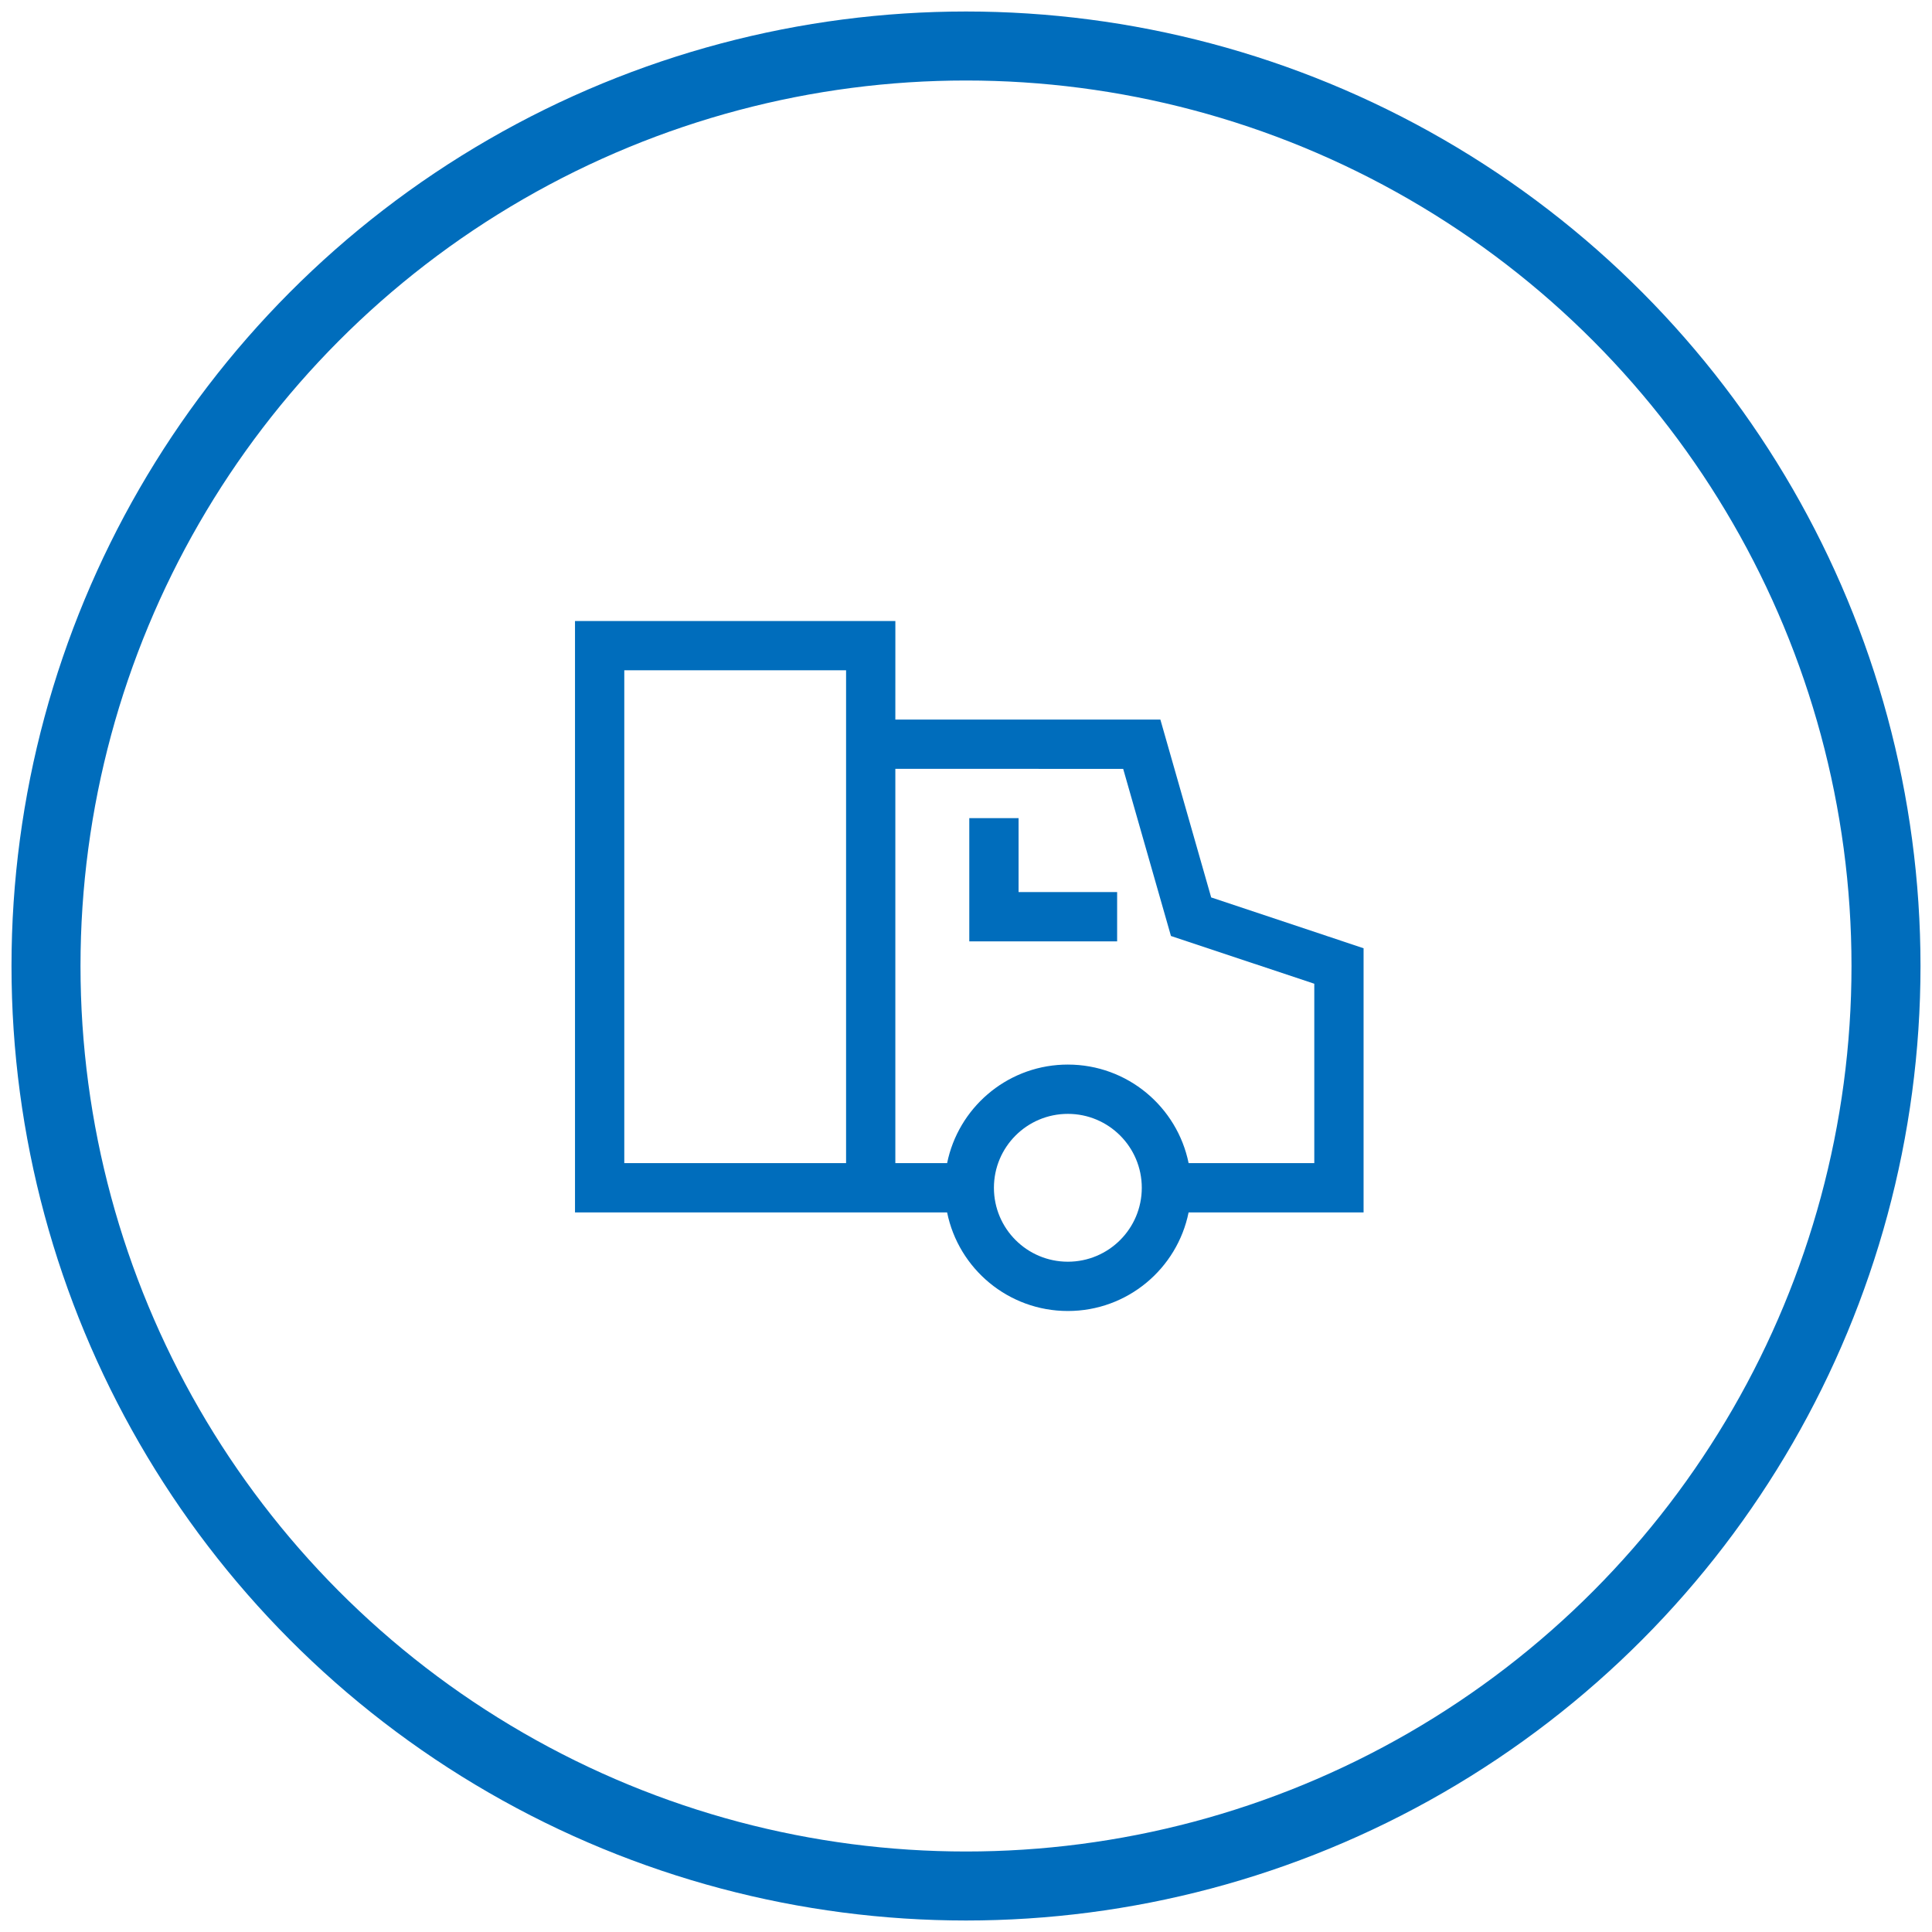
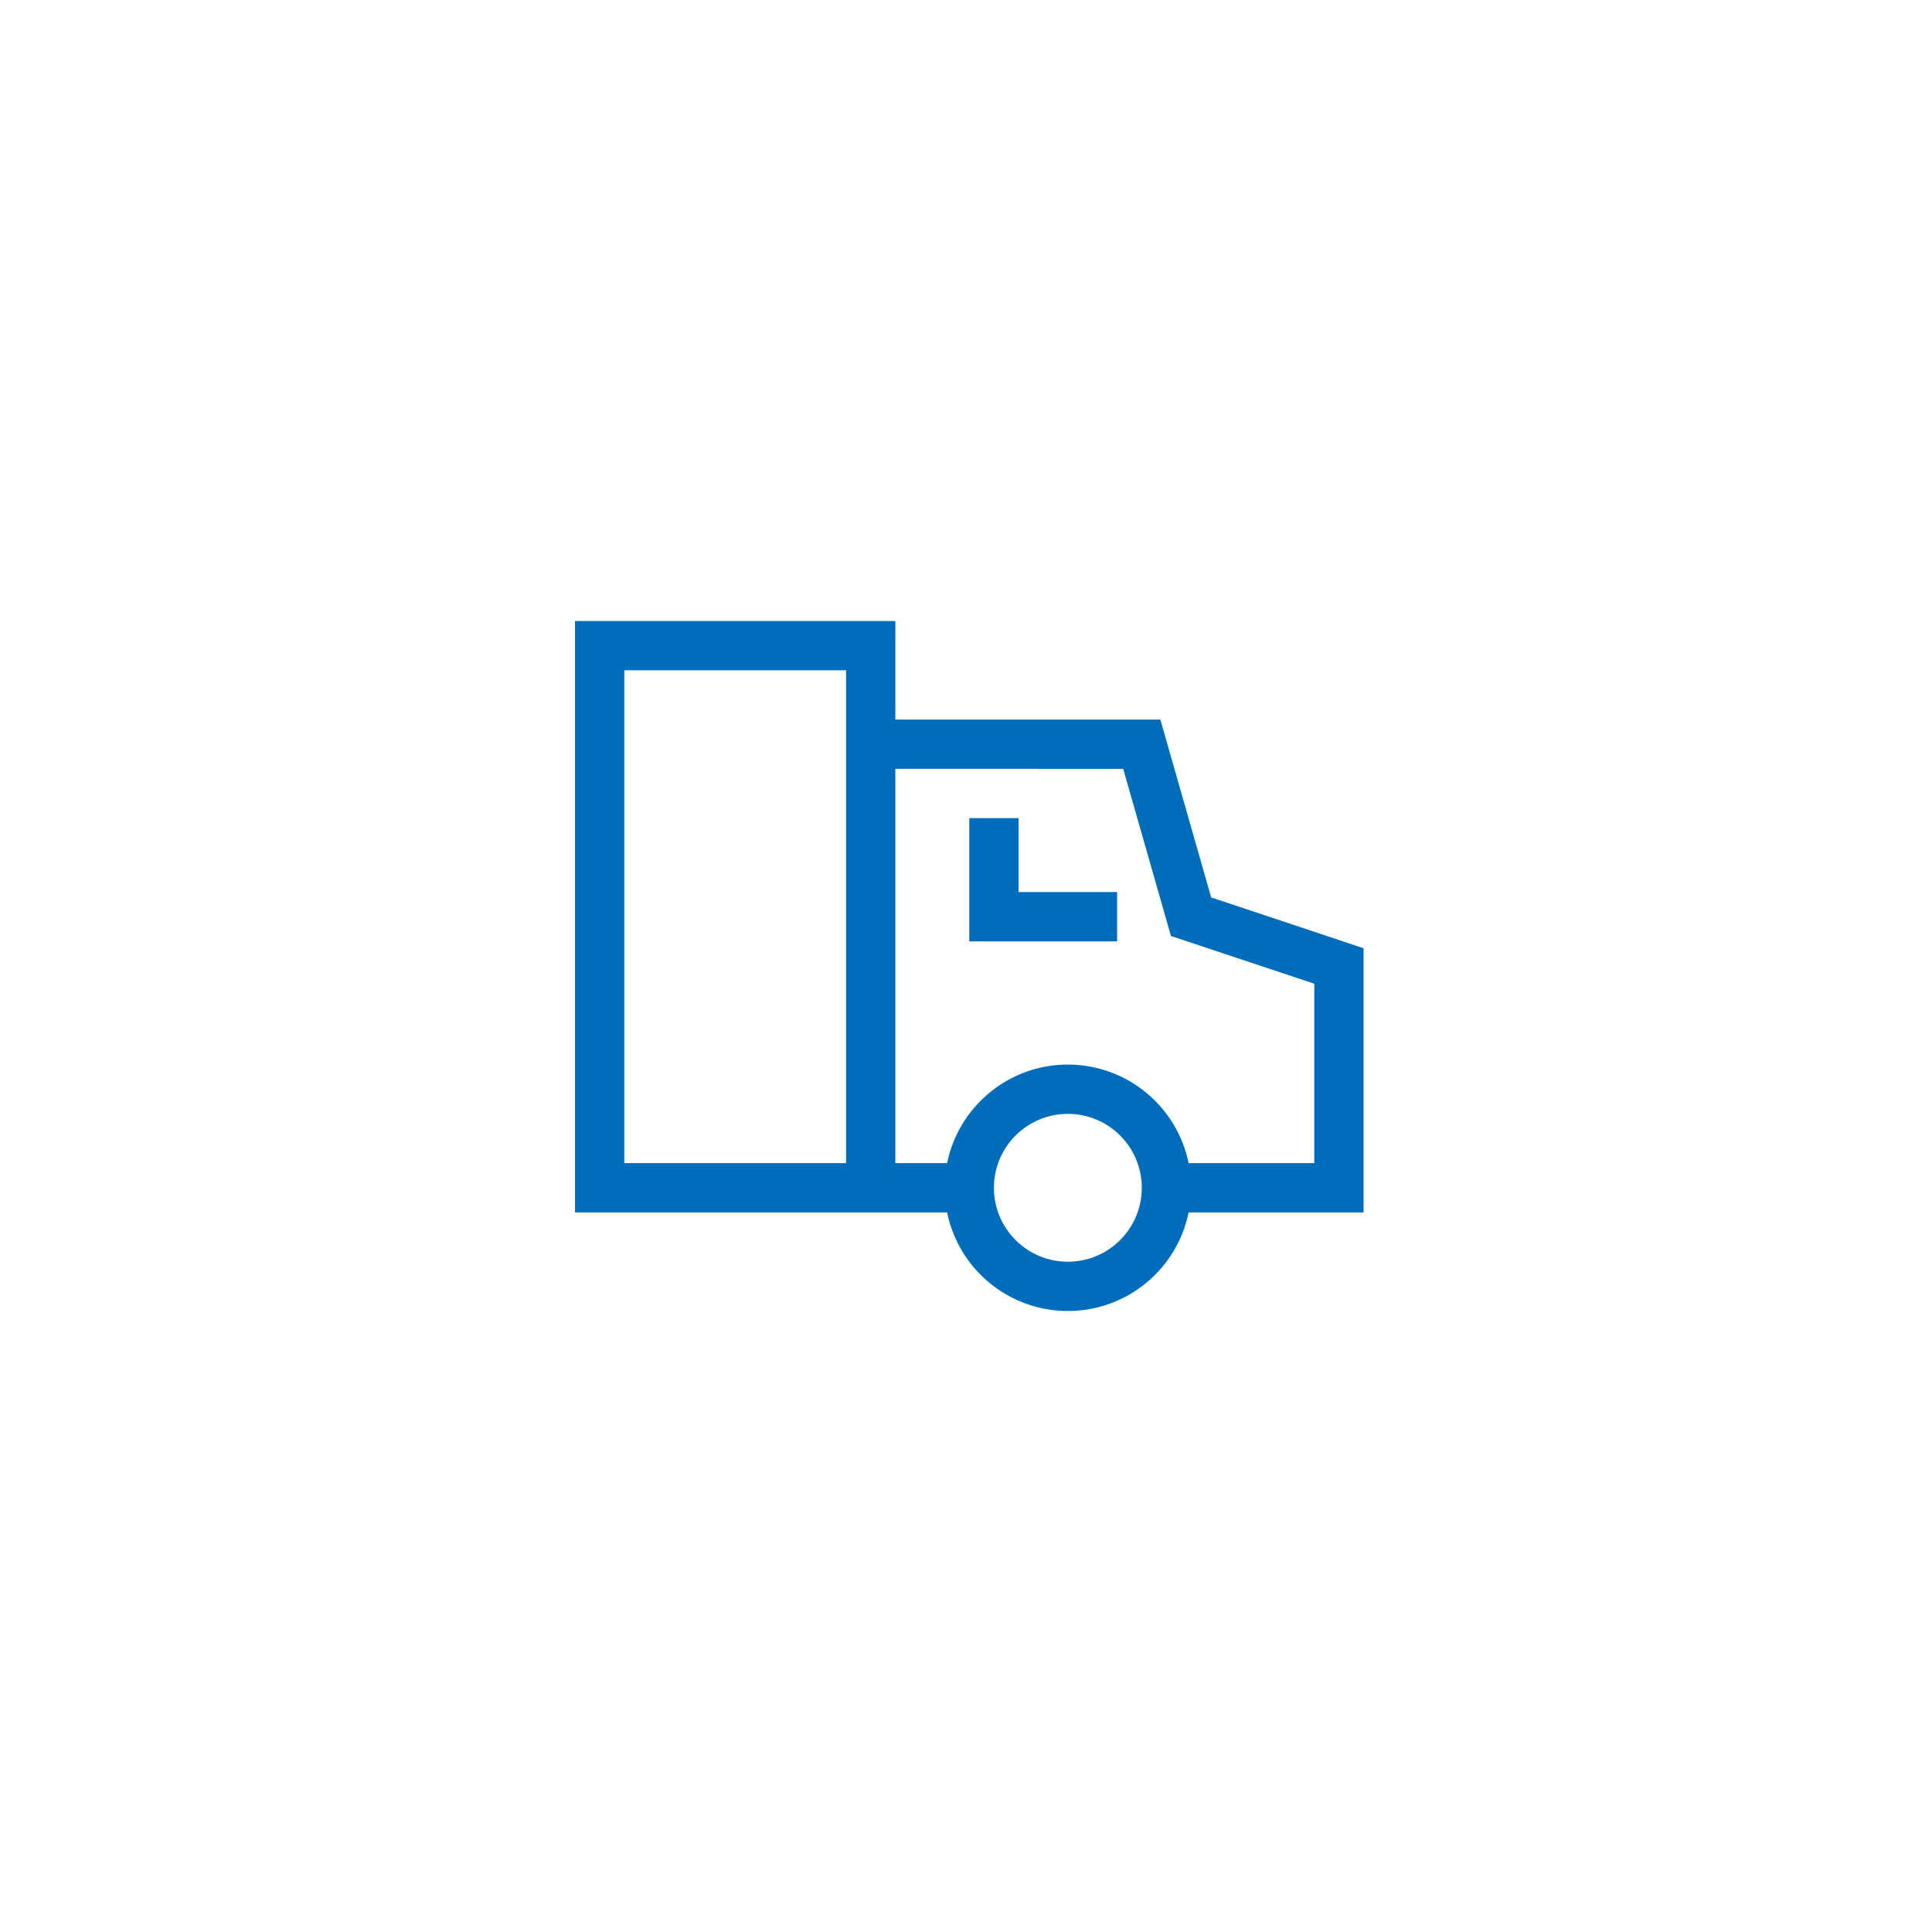
<svg xmlns="http://www.w3.org/2000/svg" width="84px" height="84px" viewBox="0 0 84 84" version="1.1">
  <title>TYPES Copy</title>
  <g id="Homepage-+-Internals-+-Mobile" stroke="none" stroke-width="1" fill="none" fill-rule="evenodd">
    <g id="TEMPLATE-2---HOME---DESKTOP" transform="translate(-521, -7136)">
      <g id="CASE-TYPE" transform="translate(0, 6779)">
        <g id="TYPES-Copy" transform="translate(523, 359)">
-           <circle id="Oval-Copy-3" stroke="#006DBC" stroke-width="3" cx="40" cy="40" r="40" />
          <path d="M36.929,25 L36.928,29.285 L48.451,29.286 L50.66,37.019 L57.286,39.228 L57.286,50.714 L49.678,50.715 C49.182,53.16 47.02,55 44.429,55 C41.837,55 39.675,53.16 39.179,50.715 L23,50.714 L23,25 L36.929,25 Z M44.429,46.429 C42.653,46.429 41.214,47.868 41.214,49.643 C41.214,51.418 42.653,52.857 44.429,52.857 C46.204,52.857 47.643,51.418 47.643,49.643 C47.643,47.868 46.204,46.429 44.429,46.429 Z M46.834,31.429 L36.928,31.428 L36.928,48.571 L39.179,48.571 C39.661,46.196 41.715,44.391 44.208,44.29 L44.429,44.286 C47.02,44.286 49.182,46.126 49.679,48.571 L55.143,48.571 L55.143,40.771 L48.911,38.695 L46.834,31.429 Z M34.786,27.143 L25.143,27.143 L25.143,48.571 L34.786,48.571 L34.786,27.143 Z M42.286,33.571 L42.286,36.786 L46.571,36.786 L46.571,38.929 L40.143,38.929 L40.143,33.571 L42.286,33.571 Z" id="Combined-Shape" fill="#006DBC" fill-rule="nonzero" />
        </g>
      </g>
    </g>
  </g>
</svg>